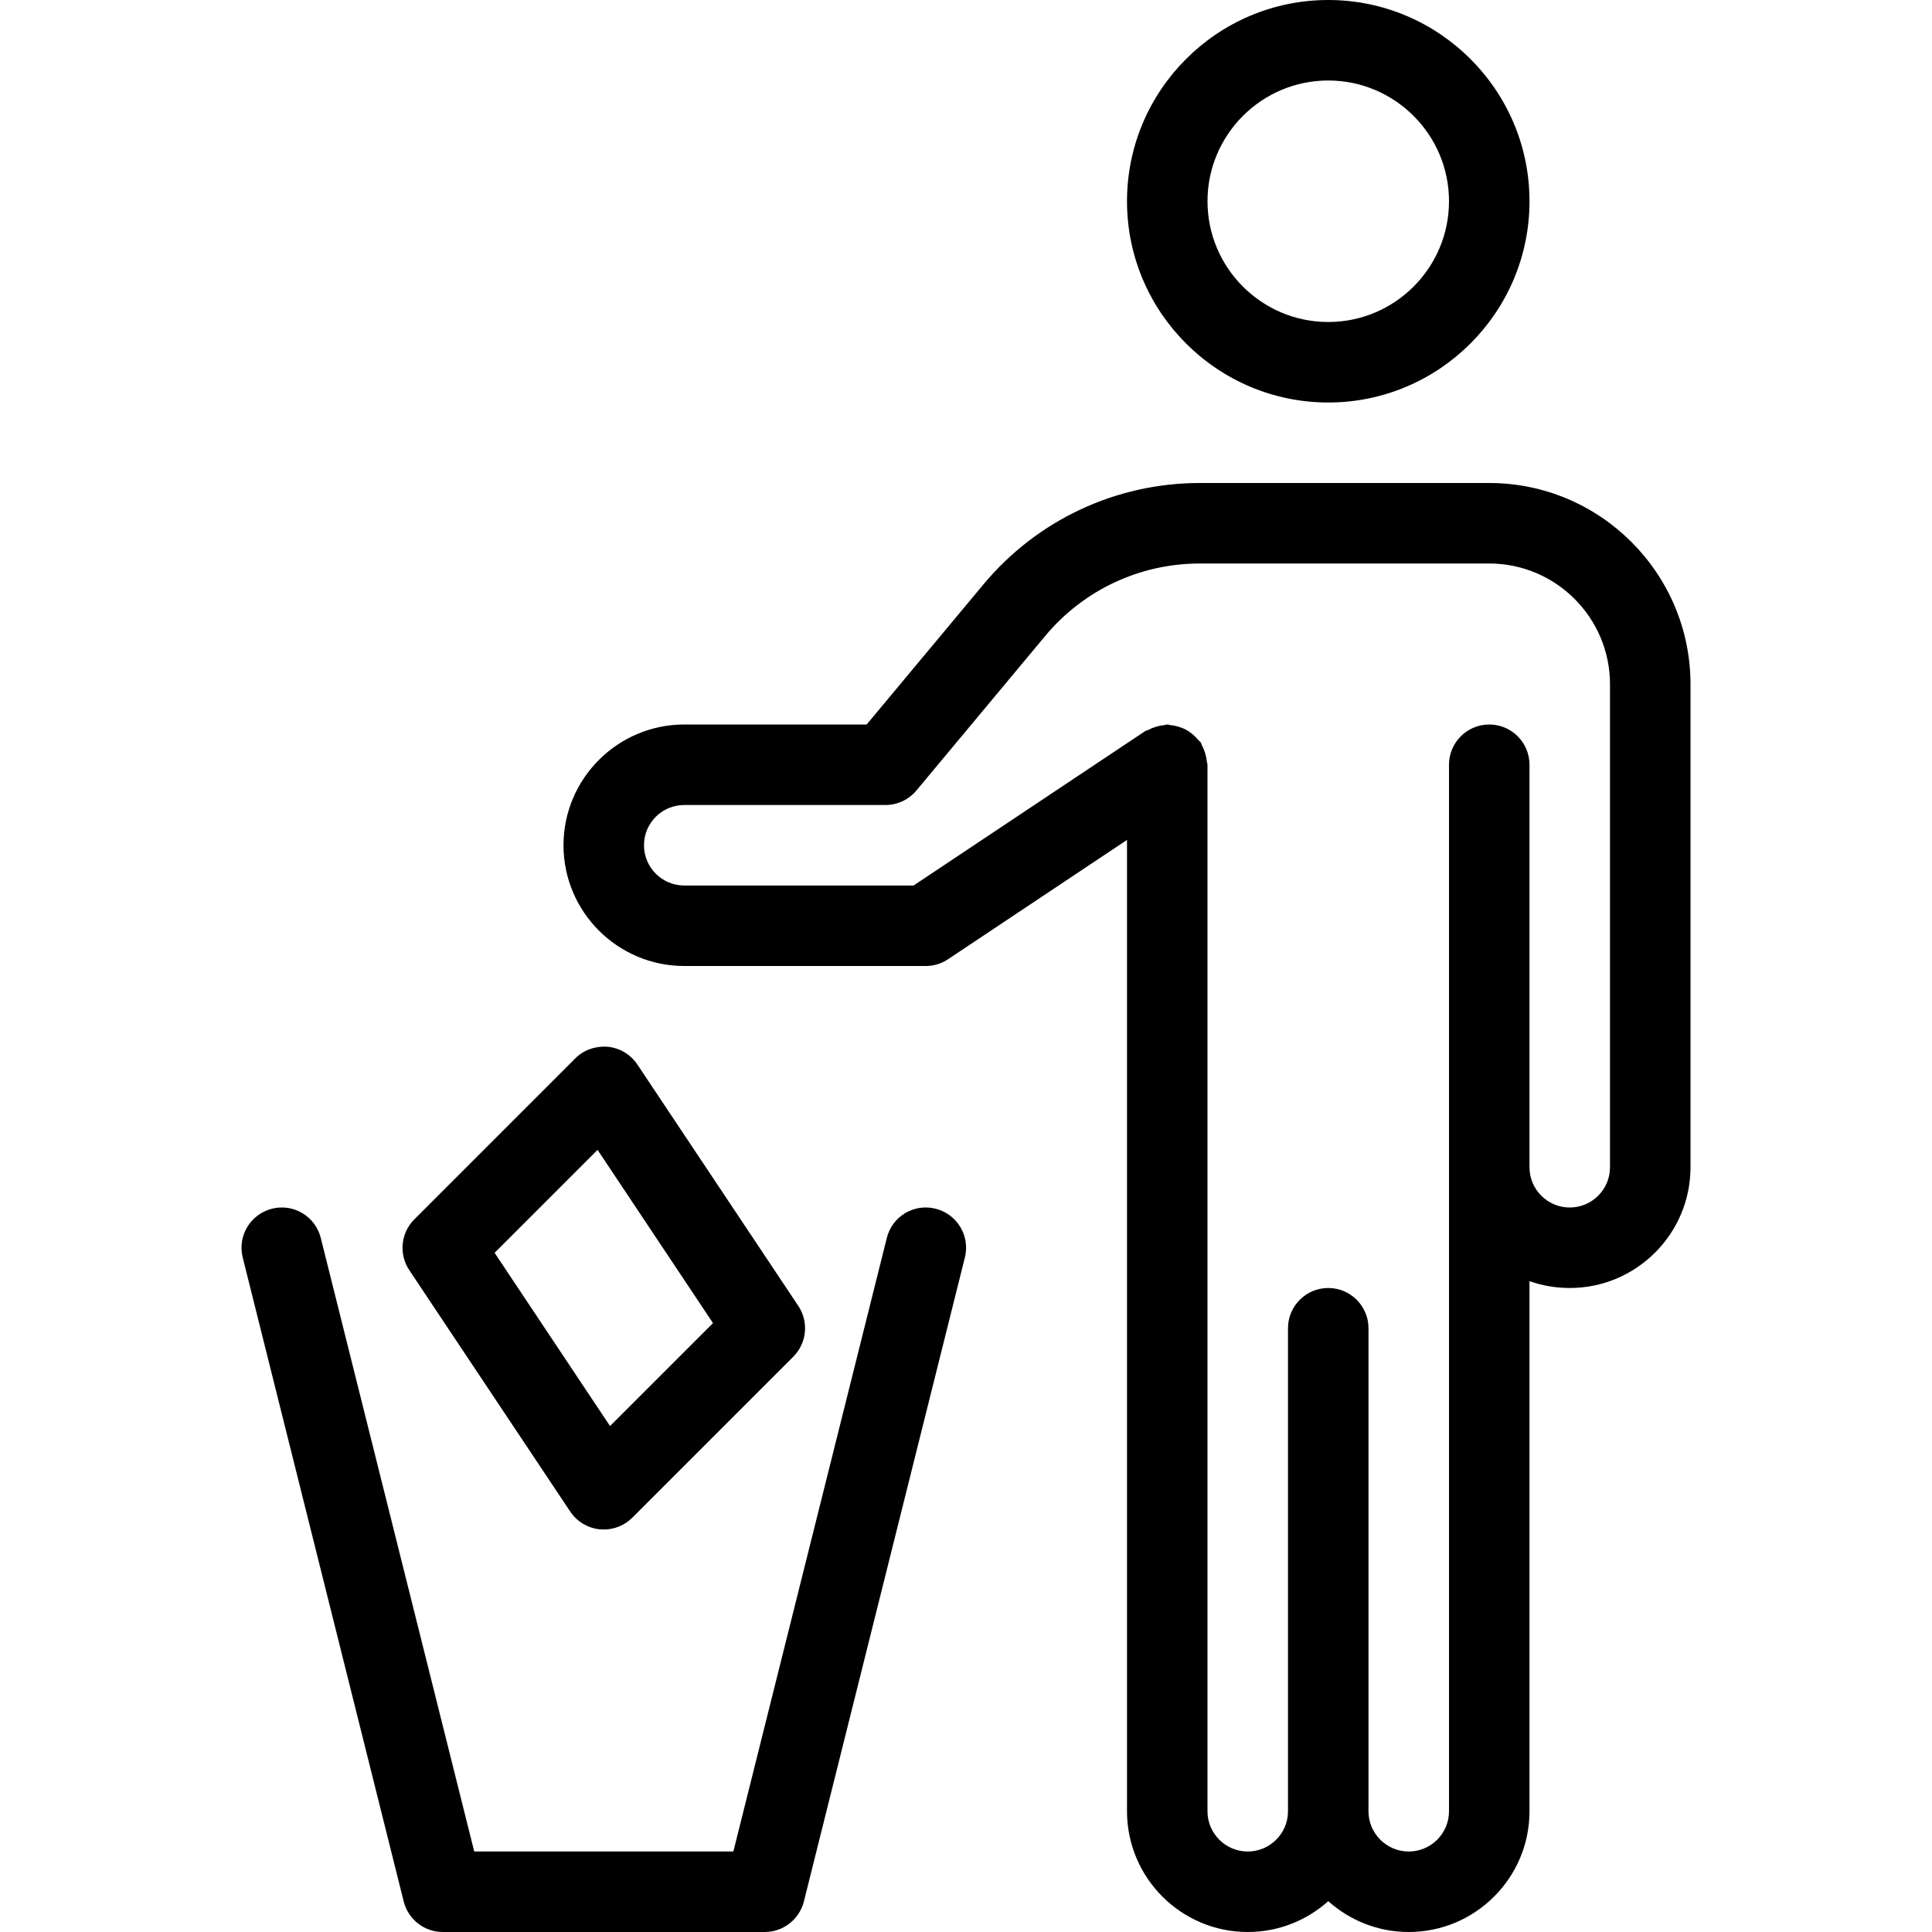
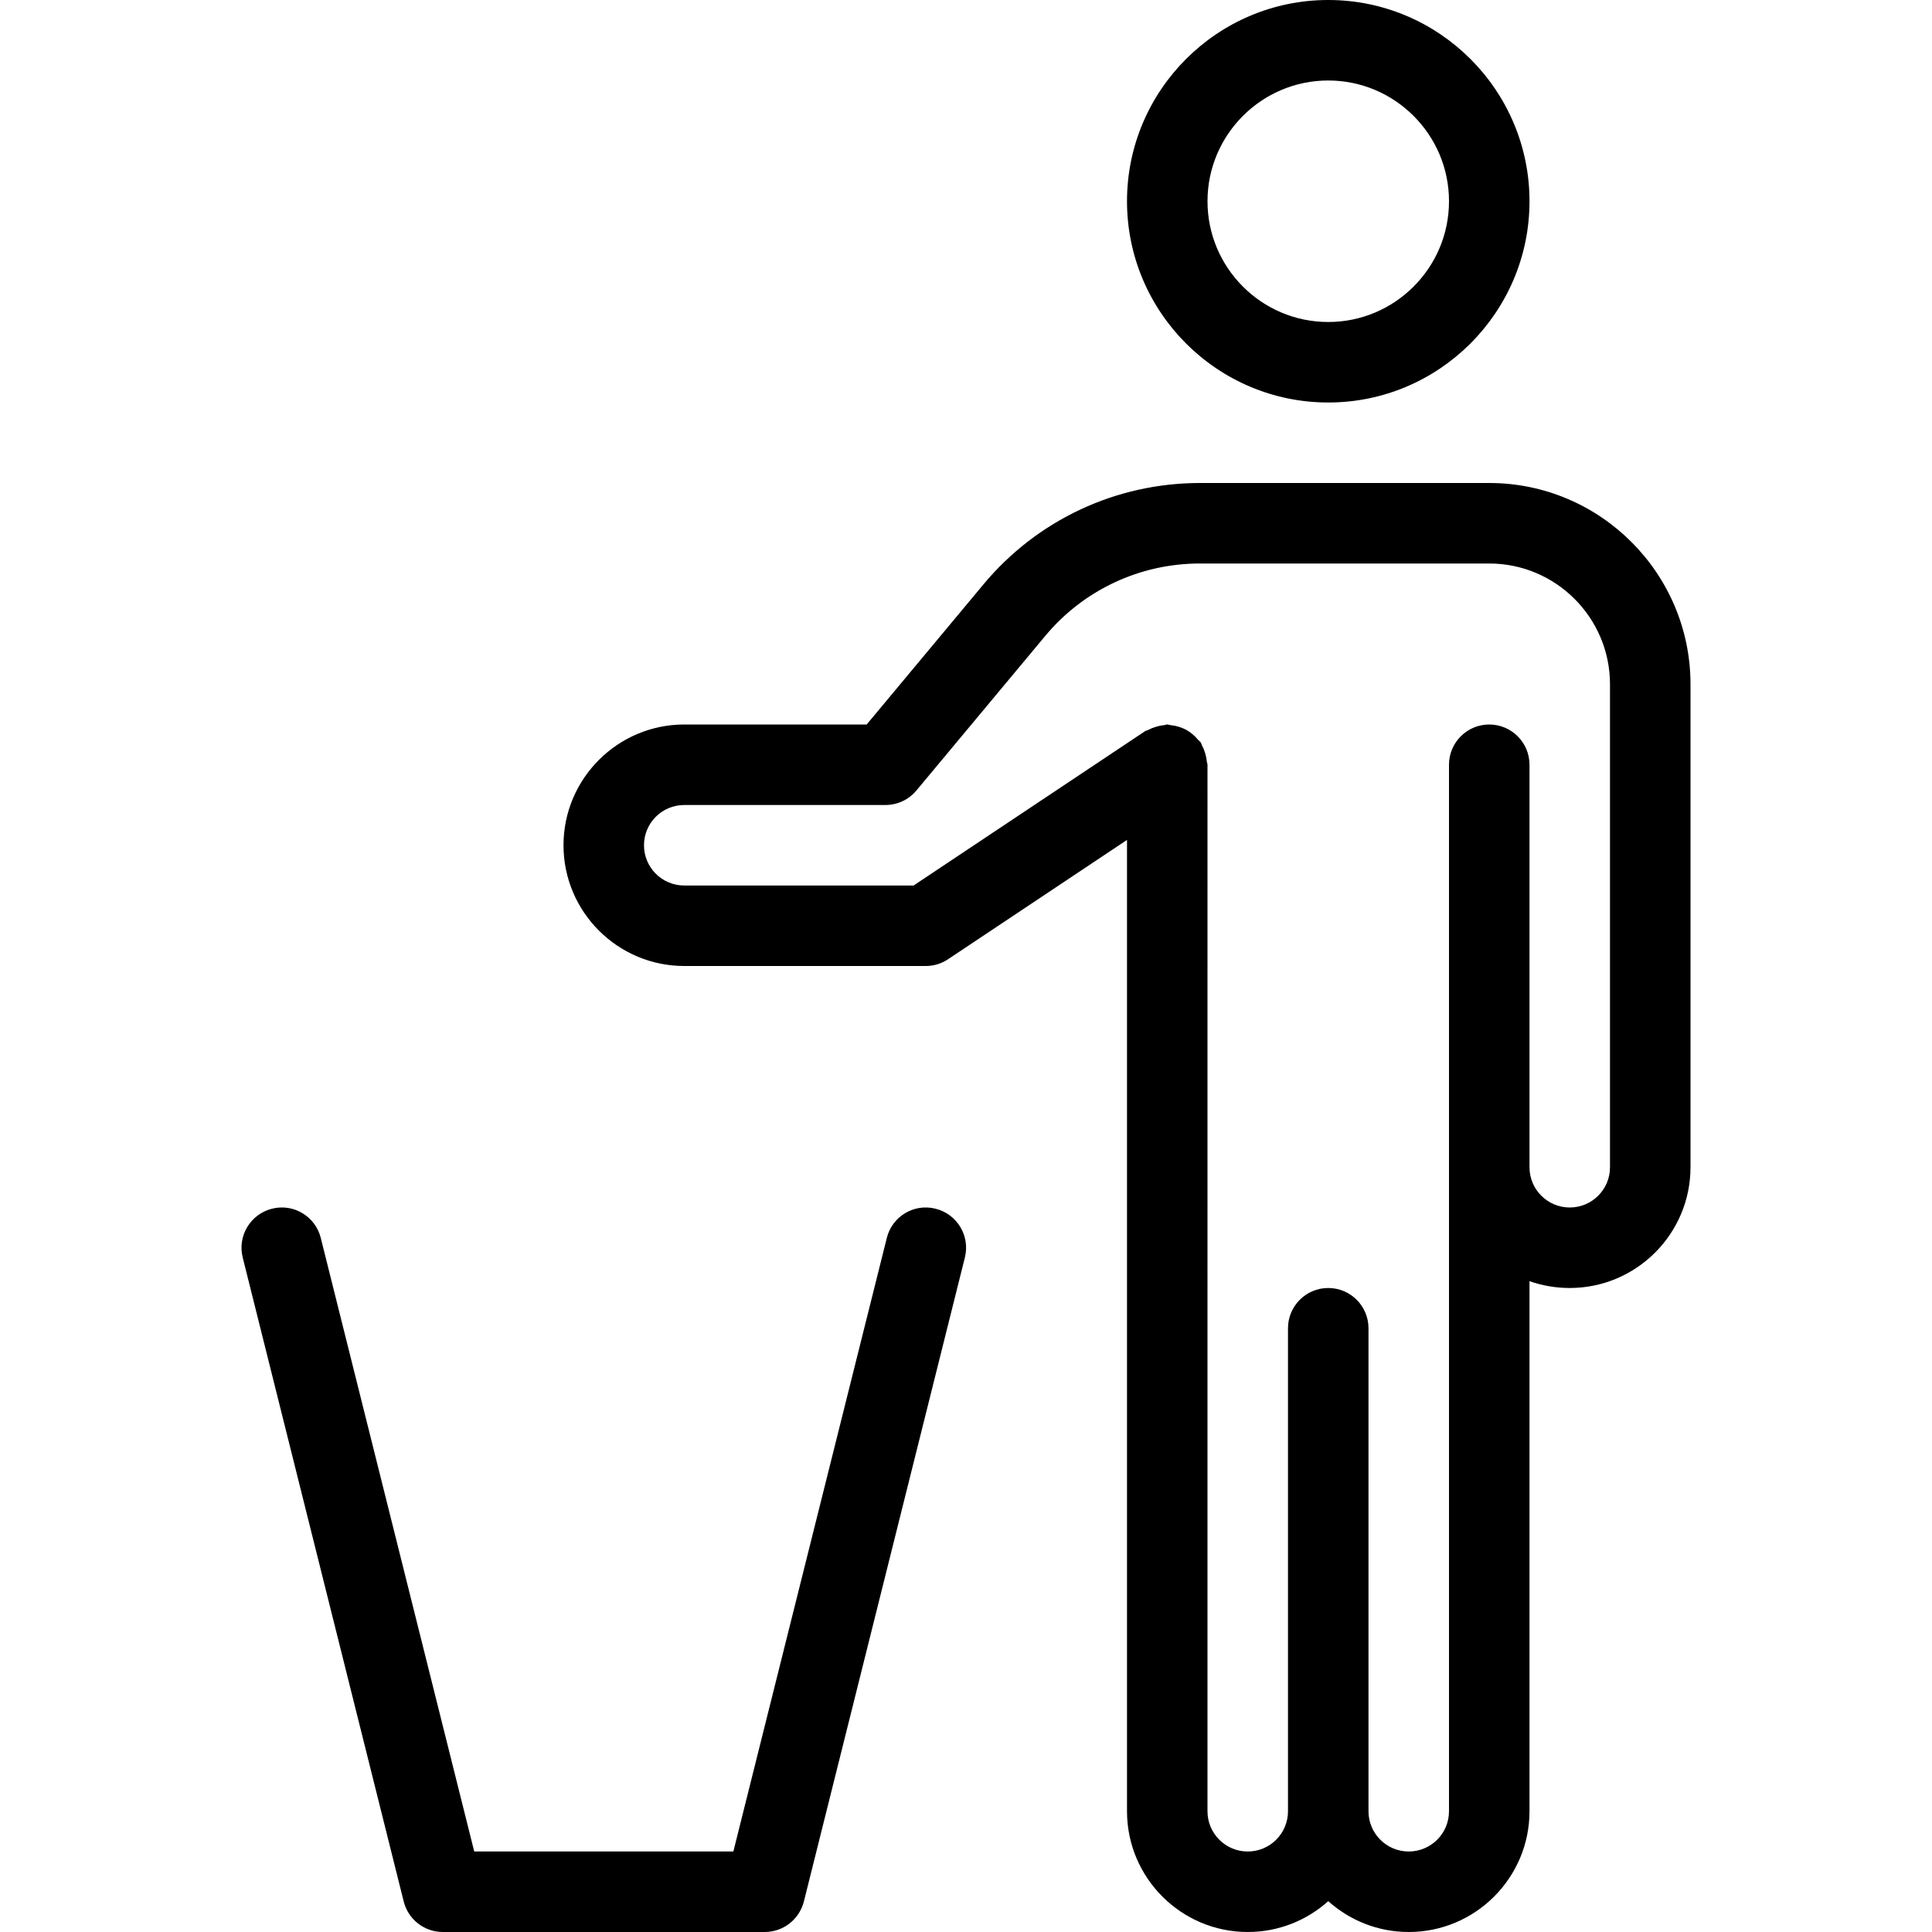
<svg xmlns="http://www.w3.org/2000/svg" fill="#000000" height="800px" width="800px" version="1.1" id="Layer_1" viewBox="0 0 512 512" xml:space="preserve">
  <g>
    <g>
      <g>
        <path d="M352.001,106.667c29.397,0,53.333-23.936,53.333-53.333S381.398,0,352.001,0s-53.333,23.936-53.333,53.333     S322.603,106.667,352.001,106.667z M352.001,21.333c17.643,0,32,14.357,32,32c0,17.643-14.357,32-32,32     c-17.643,0-32-14.357-32-32C320.001,35.691,334.358,21.333,352.001,21.333z" />
        <path d="M247.937,320.32c-5.717-1.451-11.52,2.027-12.928,7.765l-40.661,162.581h-68.672L85.014,328.085     c-1.429-5.739-7.232-9.216-12.928-7.765c-5.717,1.429-9.195,7.211-7.765,12.928l42.667,170.667     c1.195,4.757,5.461,8.085,10.347,8.085h85.333c4.885,0,9.152-3.328,10.368-8.085l42.667-170.667     C257.131,327.531,253.654,321.749,247.937,320.32z" />
-         <path d="M151.126,400.597c1.771,2.645,4.651,4.373,7.829,4.693c0.341,0.021,0.704,0.043,1.045,0.043     c2.816,0,5.525-1.109,7.552-3.115l42.667-42.667c3.605-3.605,4.16-9.237,1.344-13.461l-42.667-64     c-1.771-2.645-4.651-4.373-7.829-4.693c-3.2-0.235-6.336,0.811-8.597,3.072l-42.667,42.667c-3.605,3.605-4.16,9.237-1.344,13.461     L151.126,400.597z M158.358,304.725l30.592,45.909l-27.285,27.285l-30.592-45.909L158.358,304.725z" />
        <path d="M394.667,128h-76.672c-22.229,0-43.136,9.792-57.365,26.859L229.675,192h-48.341c-17.643,0-32,14.357-32,32     s14.357,32,32,32h64c2.112,0,4.16-0.619,5.909-1.792l47.424-31.616V480c0,17.643,14.357,32,32,32     c8.192,0,15.659-3.093,21.333-8.171c5.675,5.077,13.141,8.171,21.333,8.171c17.643,0,32-14.357,32-32V339.52     c3.328,1.173,6.933,1.813,10.667,1.813c17.643,0,32-14.357,32-32v-128C448.001,151.936,424.065,128,394.667,128z      M426.667,309.333c0,5.888-4.779,10.667-10.667,10.667c-5.888,0-10.667-4.779-10.667-10.667V202.667     c0-5.888-4.779-10.667-10.667-10.667s-10.667,4.779-10.667,10.667V480c0,5.888-4.779,10.667-10.667,10.667     c-5.888,0-10.667-4.779-10.667-10.667V352c0-5.888-4.779-10.667-10.667-10.667c-5.888,0-10.667,4.779-10.667,10.667v128     c0,5.888-4.779,10.667-10.667,10.667s-10.667-4.779-10.667-10.667V202.667c0-0.341-0.171-0.619-0.192-0.96     c-0.064-0.704-0.213-1.365-0.405-2.048c-0.213-0.725-0.469-1.365-0.832-2.027c-0.149-0.277-0.171-0.597-0.363-0.875     c-0.192-0.299-0.491-0.448-0.704-0.704c-0.469-0.576-0.981-1.088-1.557-1.557c-0.533-0.427-1.045-0.789-1.621-1.109     c-0.597-0.32-1.216-0.555-1.877-0.768c-0.704-0.213-1.365-0.363-2.091-0.427c-0.363-0.021-0.661-0.192-1.024-0.192     c-0.341,0-0.619,0.171-0.96,0.192c-0.704,0.064-1.387,0.213-2.069,0.427c-0.704,0.213-1.365,0.469-2.005,0.811     c-0.277,0.149-0.597,0.171-0.875,0.363l-61.312,40.875h-60.779c-5.888,0-10.667-4.779-10.667-10.667s4.779-10.667,10.667-10.667     h53.333c3.157,0,6.165-1.408,8.192-3.84l34.155-40.981c10.155-12.181,25.088-19.179,40.96-19.179h76.693     c17.643,0,32,14.357,32,32V309.333z" />
      </g>
    </g>
  </g>
</svg>